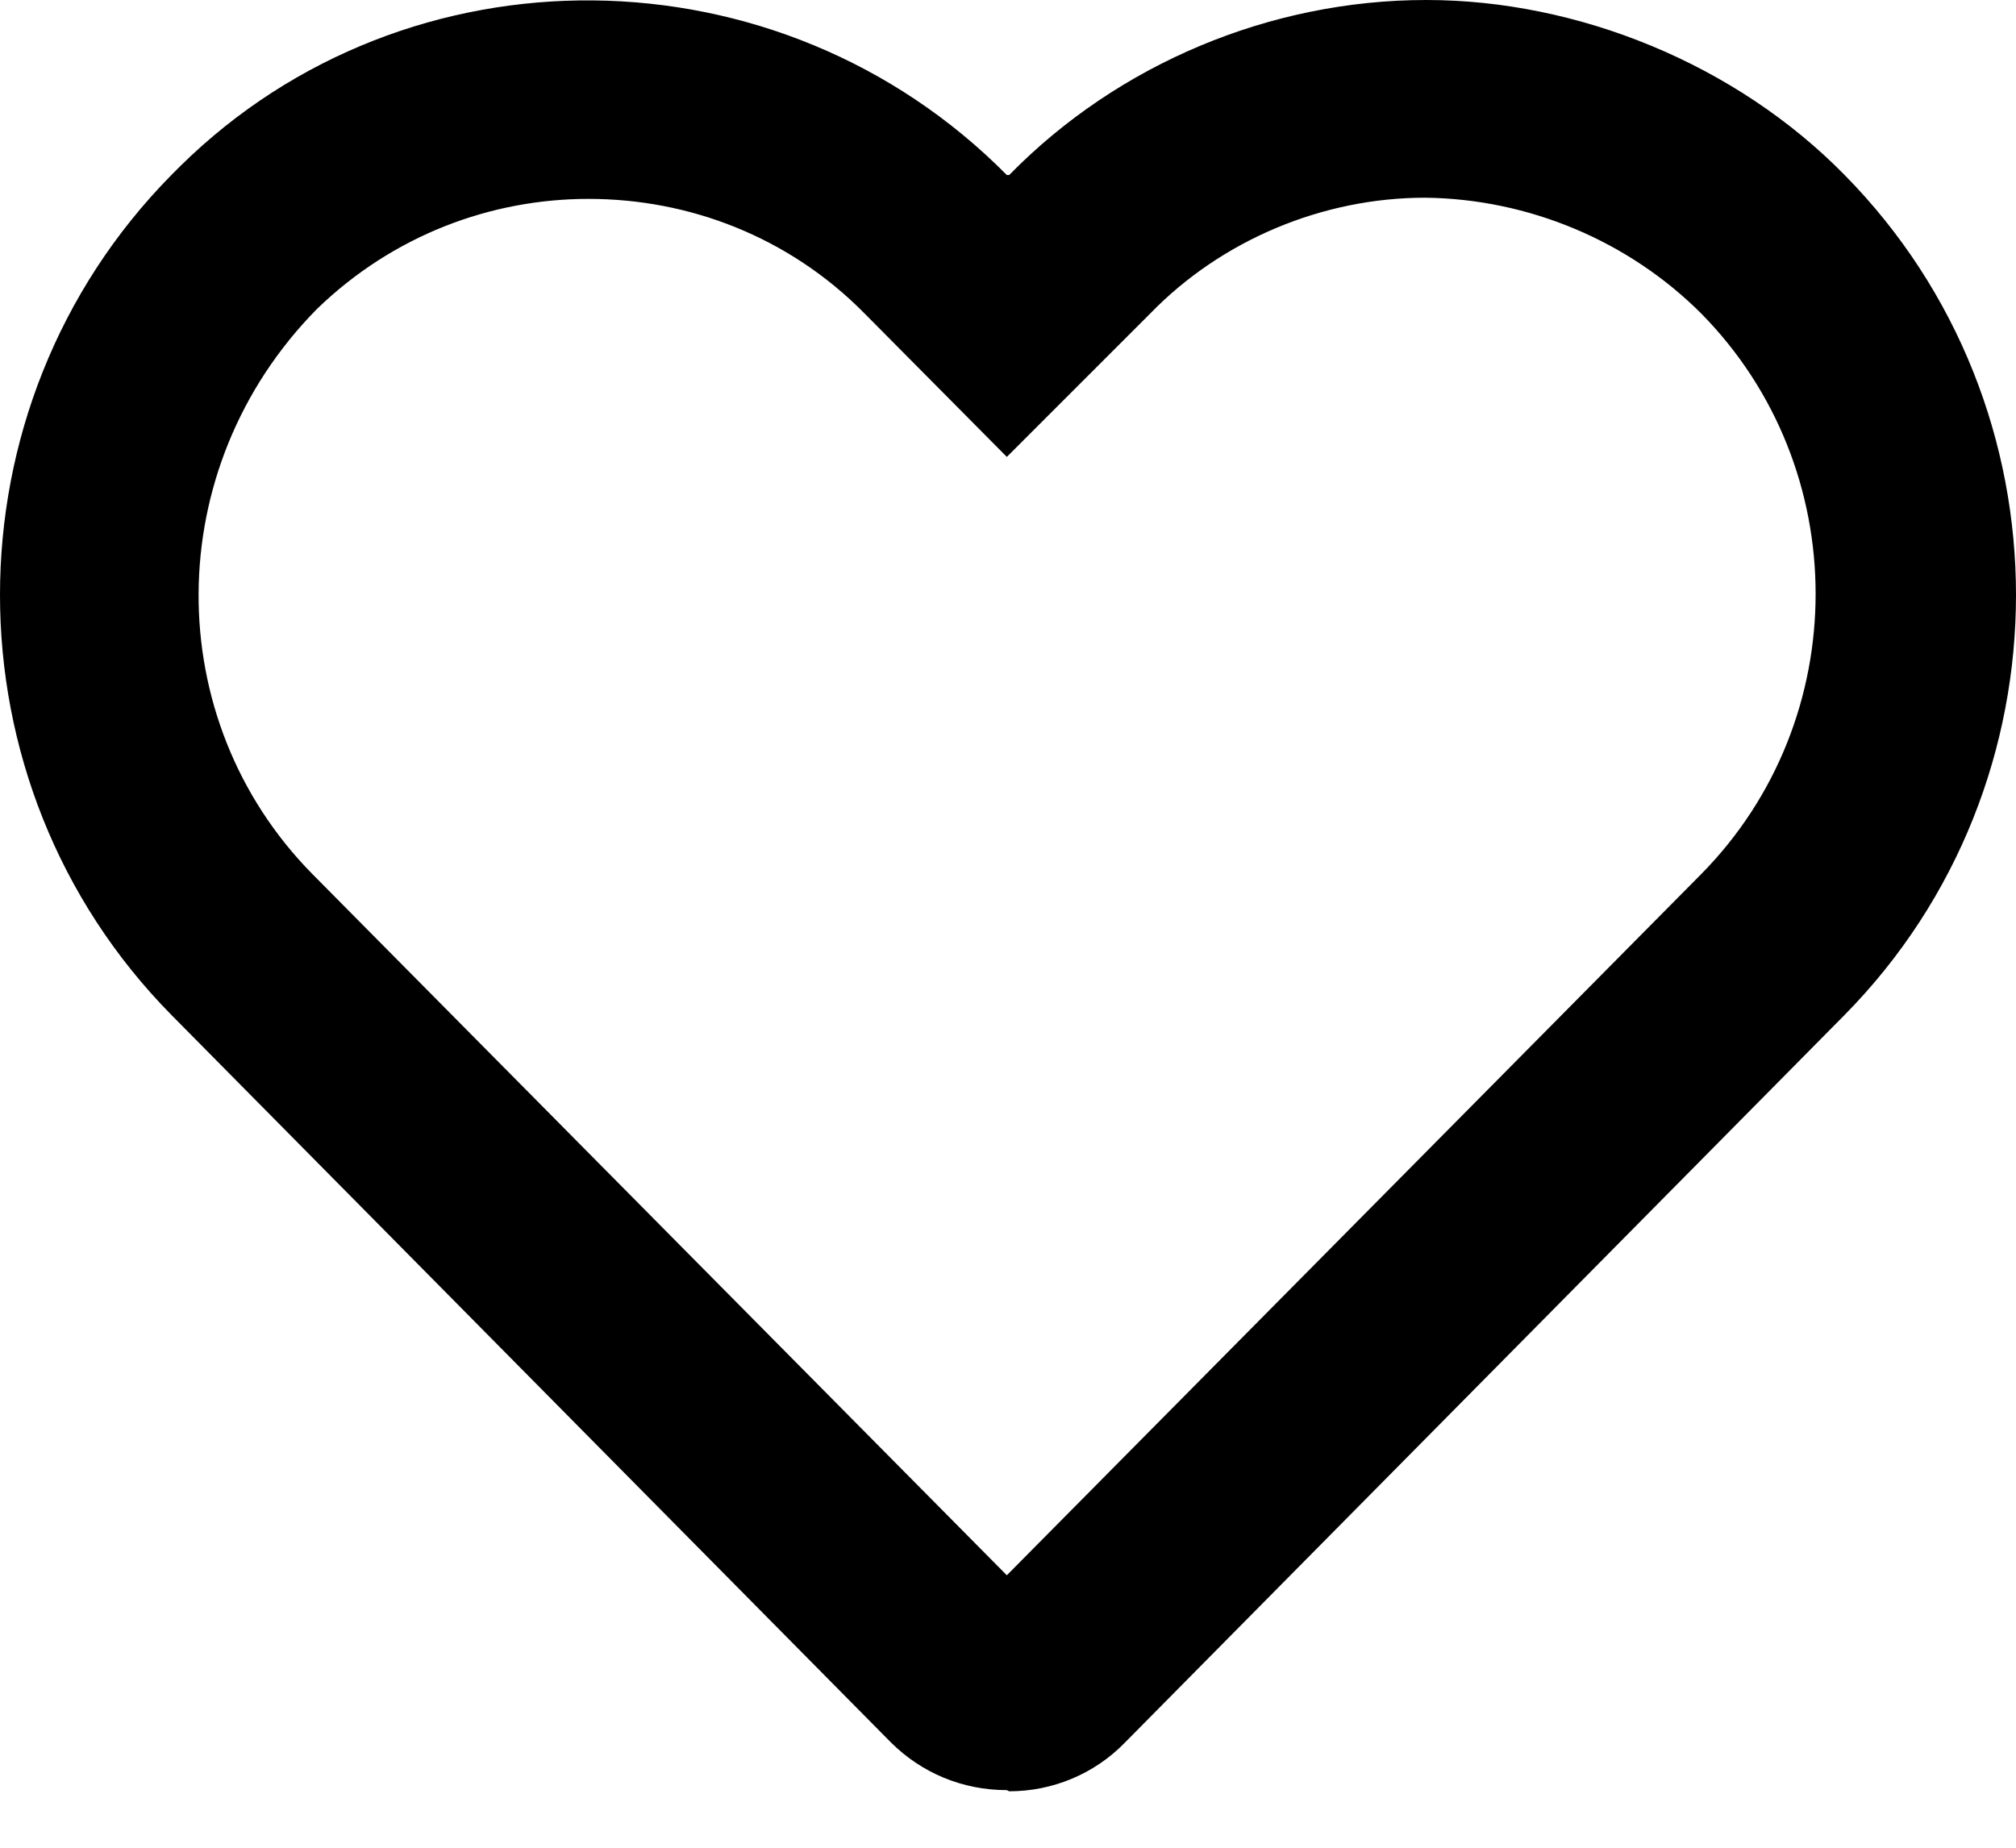
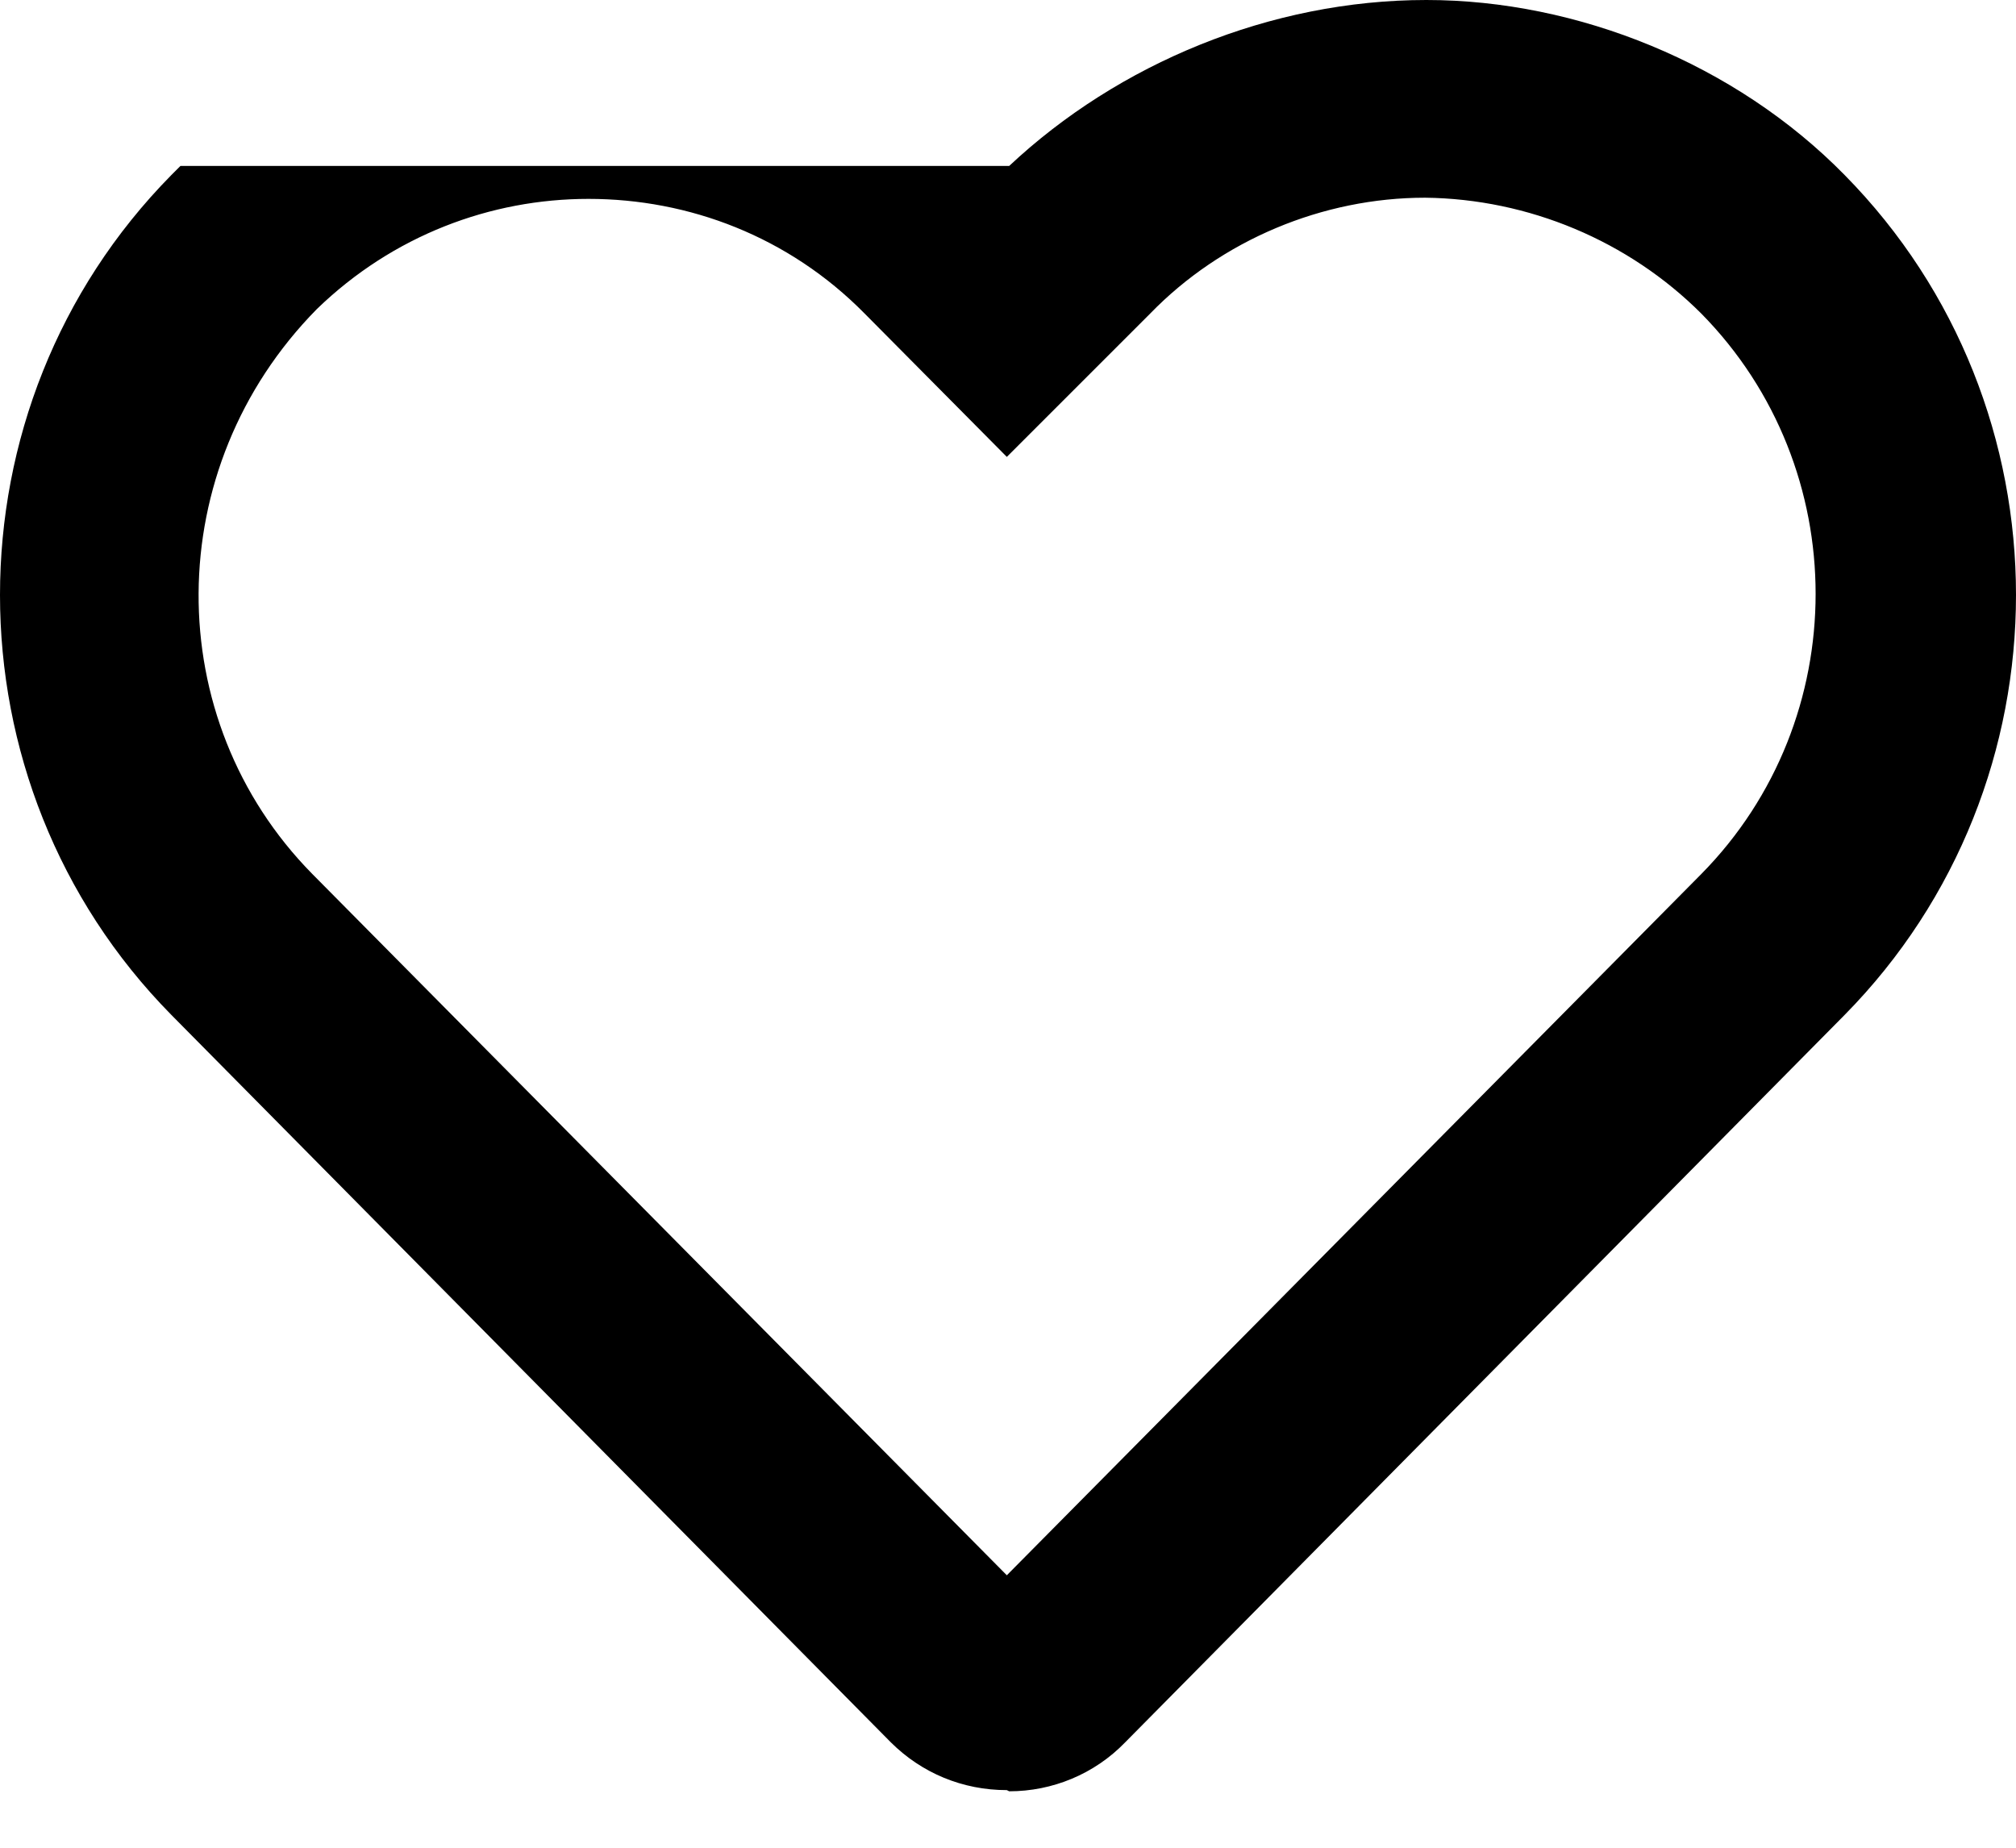
<svg xmlns="http://www.w3.org/2000/svg" width="12" height="11" viewBox="0 0 12 11" fill="none">
  <g id="Vector">
-     <path d="M5.993 10.657C5.729 10.657 5.486 10.555 5.303 10.373L1.02 6.042C-0.34 4.662 -0.34 2.422 1.02 1.042L1.074 0.988C2.427 -0.345 4.64 -0.325 5.993 1.042H6.007C6.656 0.379 7.563 0 8.49 0C9.39 0 10.33 0.379 10.98 1.042C12.34 2.422 12.34 4.662 10.98 6.042L6.697 10.373C6.514 10.562 6.264 10.664 6.007 10.664L5.993 10.657ZM3.503 1.184C2.921 1.184 2.339 1.401 1.886 1.84C0.952 2.788 0.952 4.283 1.859 5.203L5.993 9.378L10.127 5.203C11.034 4.283 11.034 2.788 10.127 1.867C9.694 1.434 9.099 1.184 8.483 1.177C7.874 1.177 7.272 1.428 6.846 1.867L5.993 2.72L5.147 1.867C4.694 1.407 4.099 1.184 3.503 1.184Z" fill="currentColor" />
+     <path d="M5.993 10.657C5.729 10.657 5.486 10.555 5.303 10.373L1.02 6.042C-0.34 4.662 -0.34 2.422 1.02 1.042L1.074 0.988H6.007C6.656 0.379 7.563 0 8.49 0C9.39 0 10.33 0.379 10.98 1.042C12.34 2.422 12.34 4.662 10.98 6.042L6.697 10.373C6.514 10.562 6.264 10.664 6.007 10.664L5.993 10.657ZM3.503 1.184C2.921 1.184 2.339 1.401 1.886 1.84C0.952 2.788 0.952 4.283 1.859 5.203L5.993 9.378L10.127 5.203C11.034 4.283 11.034 2.788 10.127 1.867C9.694 1.434 9.099 1.184 8.483 1.177C7.874 1.177 7.272 1.428 6.846 1.867L5.993 2.72L5.147 1.867C4.694 1.407 4.099 1.184 3.503 1.184Z" fill="currentColor" />
  </g>
</svg>